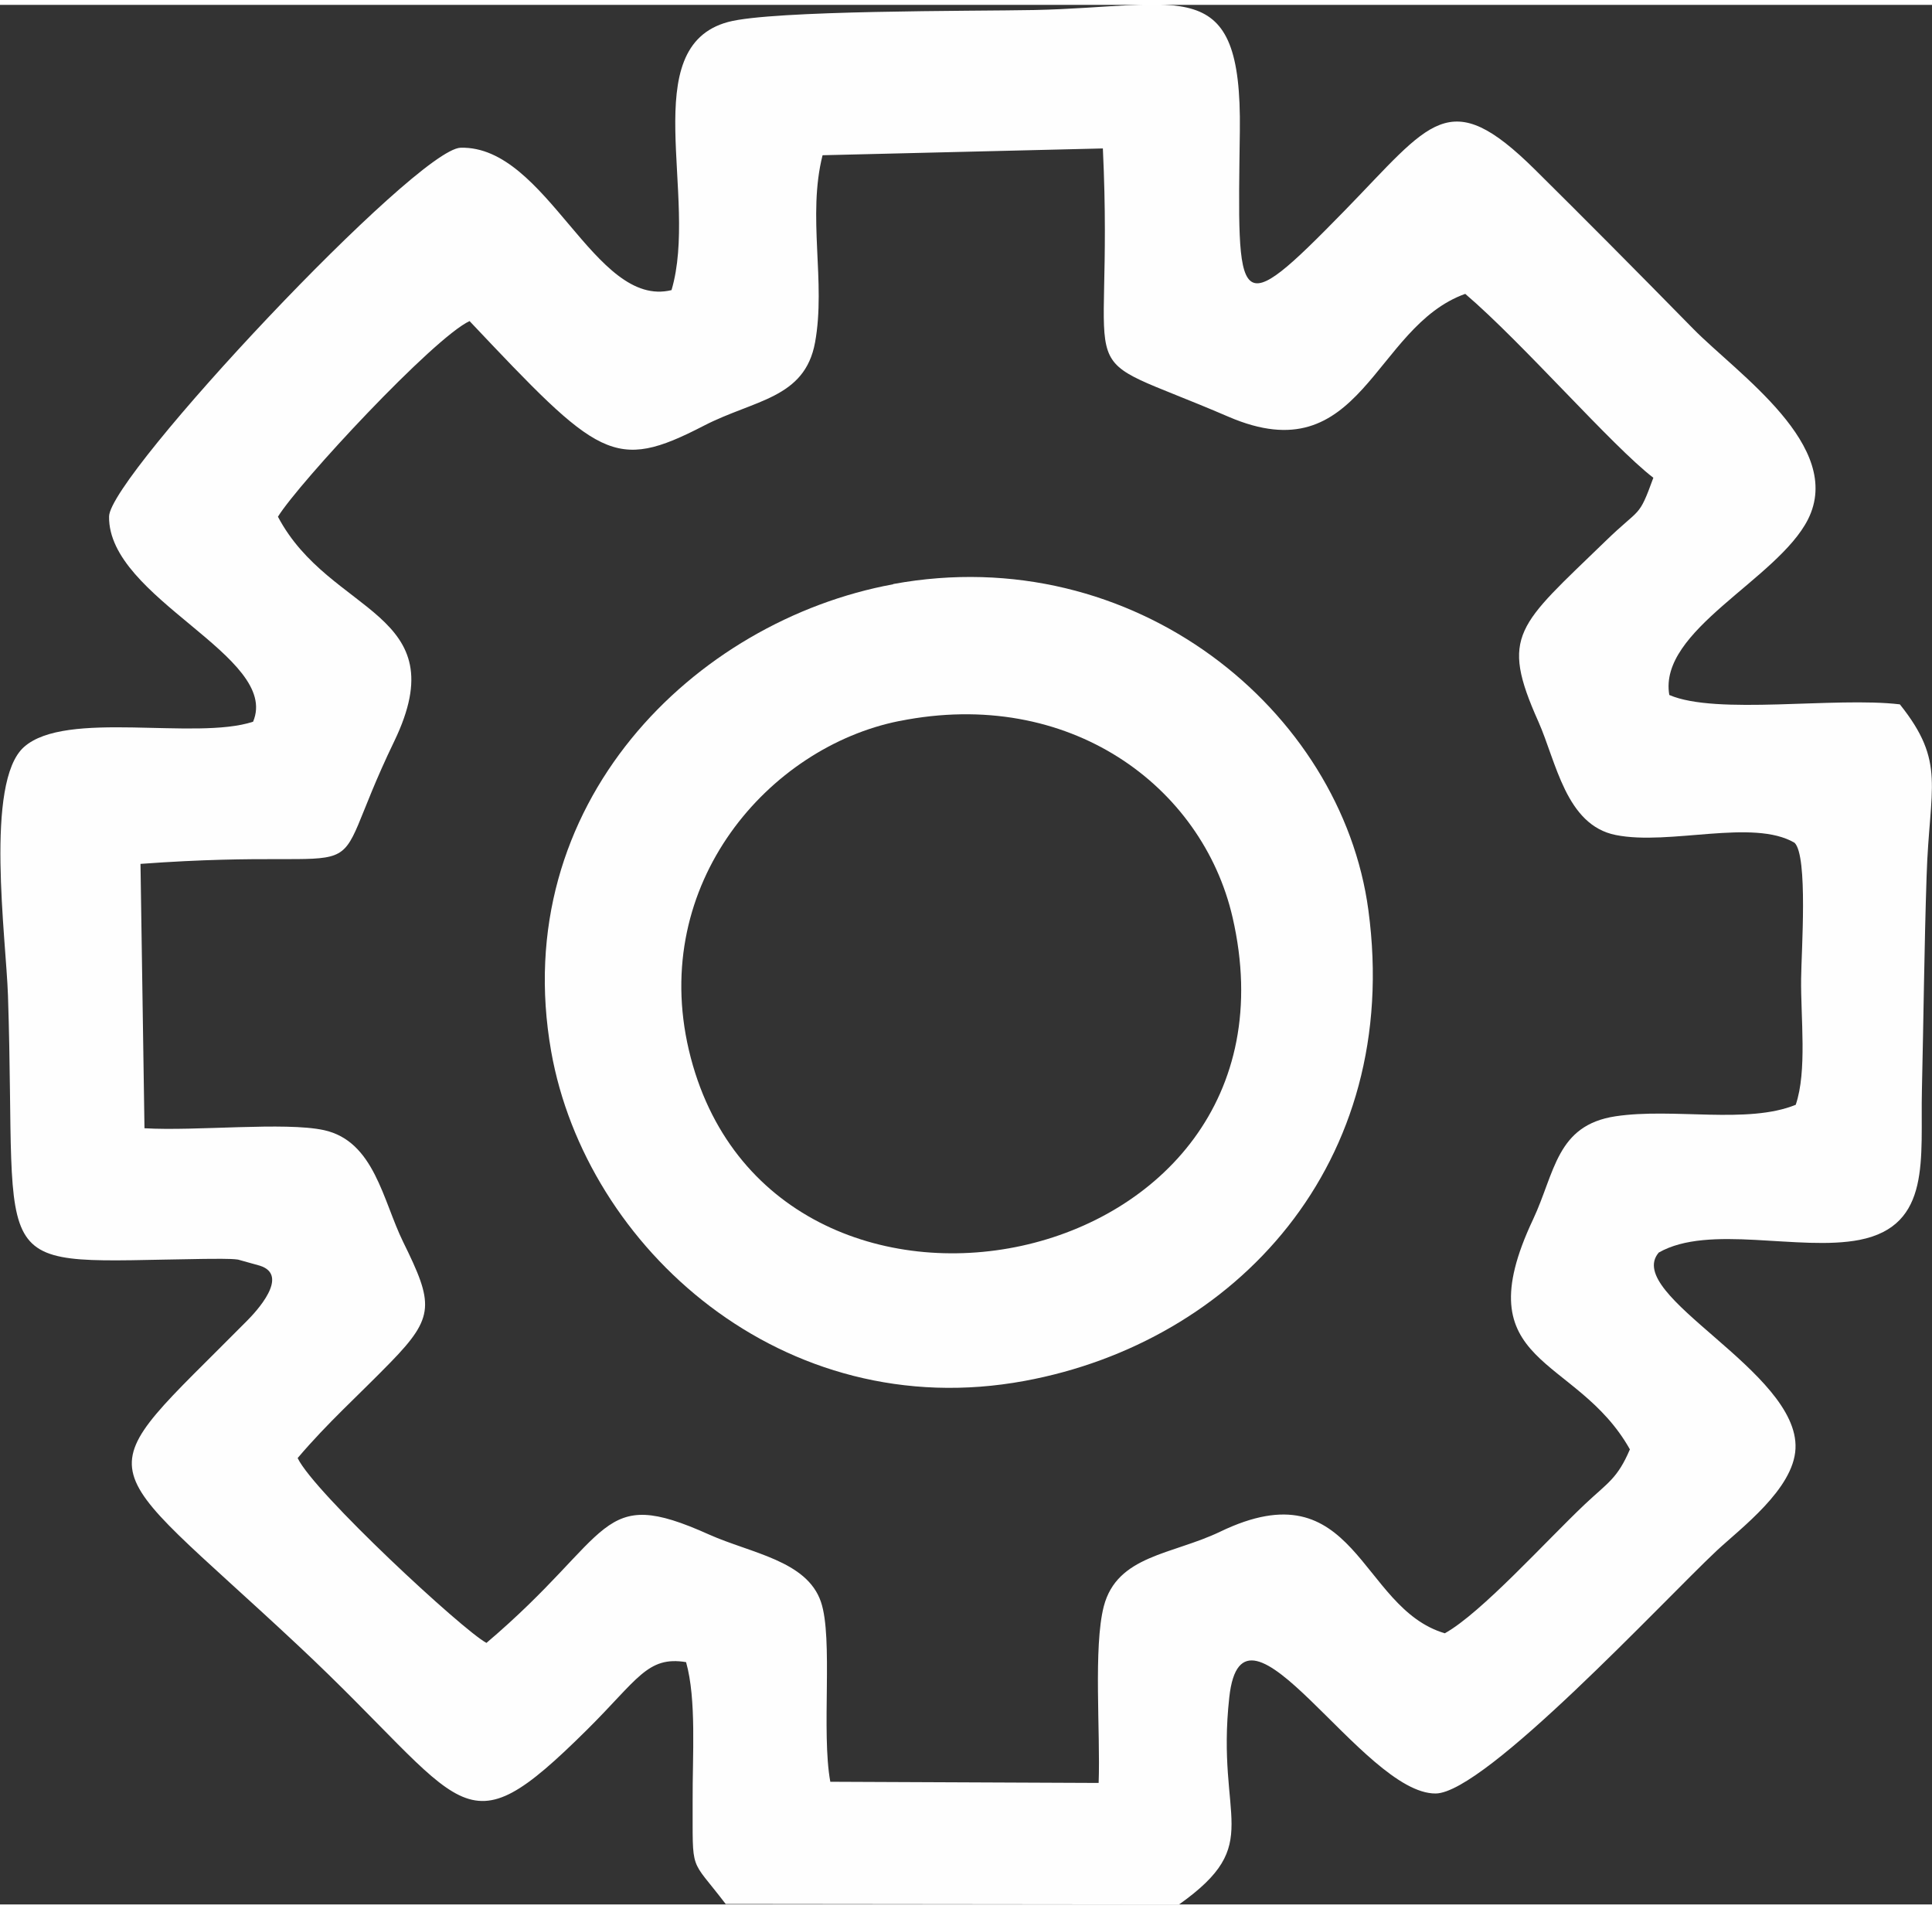
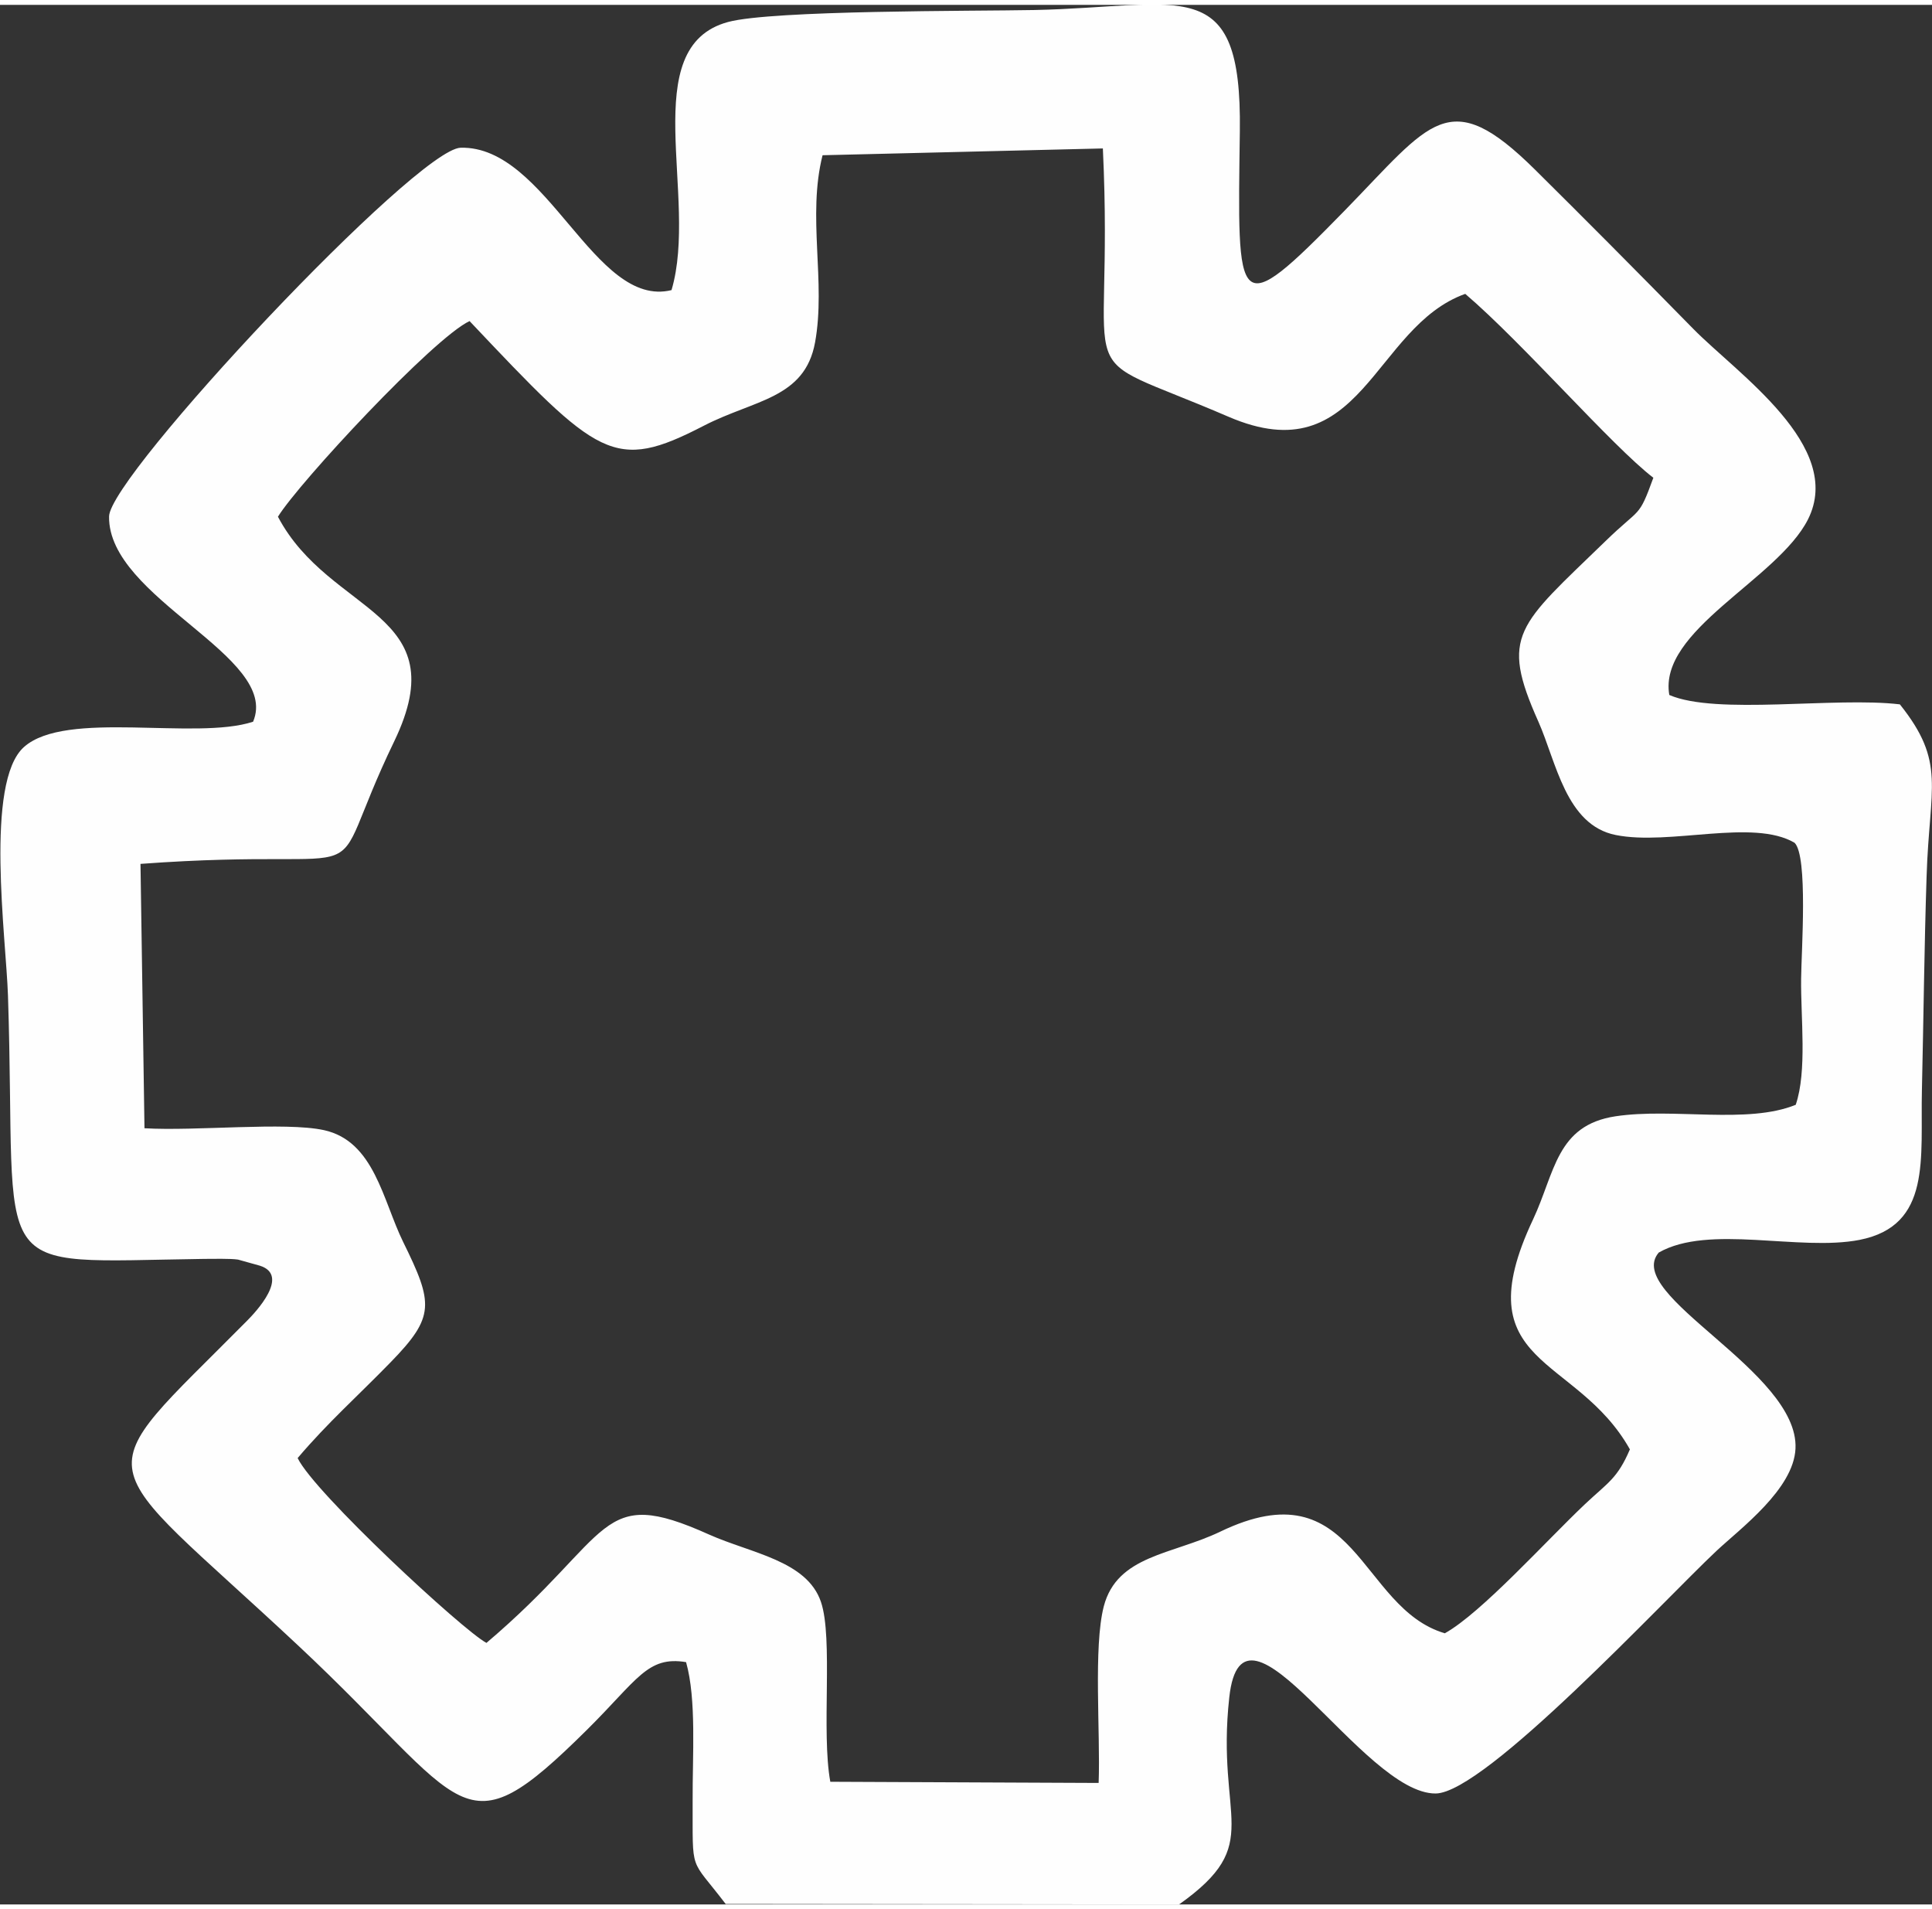
<svg xmlns="http://www.w3.org/2000/svg" xml:space="preserve" width="169px" height="167px" version="1.1" shape-rendering="geometricPrecision" text-rendering="geometricPrecision" image-rendering="optimizeQuality" fill-rule="evenodd" clip-rule="evenodd" viewBox="0 0 8237 8098">
  <rect x="0" y="0" width="8237" height="8098" fill="#333333" stroke="none" />
  <g id="Слой_x0020_1">
    <g id="_963376720">
      <path fill="#FEFEFE" d="M4702 612c51,1077 -174,838 536,1144 569,245 615,-383 1009,-524 246,210 625,648 802,784 -64,176 -53,123 -204,270 -373,362 -452,399 -286,770 76,171 117,441 330,483 230,46 585,-71 762,33 58,56 29,464 28,580 -2,165 26,394 -23,537 -206,84 -522,12 -768,49 -253,38 -258,240 -352,440 -297,630 184,572 413,980 -53,124 -93,141 -191,233 -168,159 -442,464 -598,551 -367,-108 -377,-713 -958,-433 -204,98 -439,100 -496,318 -45,174 -14,537 -22,753l-1144 -5c-39,-212 13,-612 -40,-767 -60,-176 -298,-207 -477,-287 -476,-214 -400,-4 -949,462 -99,-52 -735,-641 -805,-788 131,-154 255,-263 397,-409 189,-194 182,-250 53,-512 -87,-177 -123,-430 -338,-477 -166,-36 -546,5 -765,-8l-17 -1127c1090,-80 755,154 1082,-523 268,-556 -274,-536 -496,-957 91,-147 663,-762 817,-834 551,583 614,645 999,446 215,-111 430,-115 474,-355 47,-258 -34,-537 32,-798l1197 -29zm-1608 7484l1933 2c369,-262 156,-357 214,-883 57,-519 569,413 880,410 211,-2 970,-821 1198,-1035 103,-96 328,-263 336,-435 16,-330 -737,-655 -583,-836 214,-122 599,-4 856,-54 309,-61 259,-349 266,-639 7,-304 10,-609 20,-912 12,-383 84,-484 -114,-732 -278,-33 -782,47 -983,-40 -48,-276 461,-492 591,-748 158,-313 -302,-622 -490,-814 -259,-264 -465,-471 -674,-678 -368,-364 -442,-203 -812,176 -469,480 -456,426 -446,-340 9,-682 -243,-529 -878,-516 -252,5 -1115,0 -1304,51 -395,107 -124,748 -241,1143 -329,81 -530,-616 -899,-607 -189,5 -1497,1398 -1499,1572 -5,350 732,596 614,875 -247,81 -798,-52 -977,108 -168,150 -76,815 -68,1060 40,1222 -116,1135 837,1122 34,0 113,-2 144,3l93 26c129,41 -16,196 -56,236 -696,703 -675,546 220,1384 731,684 688,896 1230,359 217,-215 258,-316 423,-289 45,159 27,399 28,590 1,316 -14,238 140,440z" />
-       <path fill="#FEFEFE" d="M3835 3053c723,-145 1291,277 1420,837 356,1547 -1980,1998 -2318,566 -167,-711 342,-1292 897,-1403zm-27 -583c-848,156 -1644,937 -1458,1992 148,835 987,1595 2019,1404 894,-165 1611,-923 1465,-2007 -114,-851 -997,-1579 -2026,-1390z" />
    </g>
  </g>
</svg>